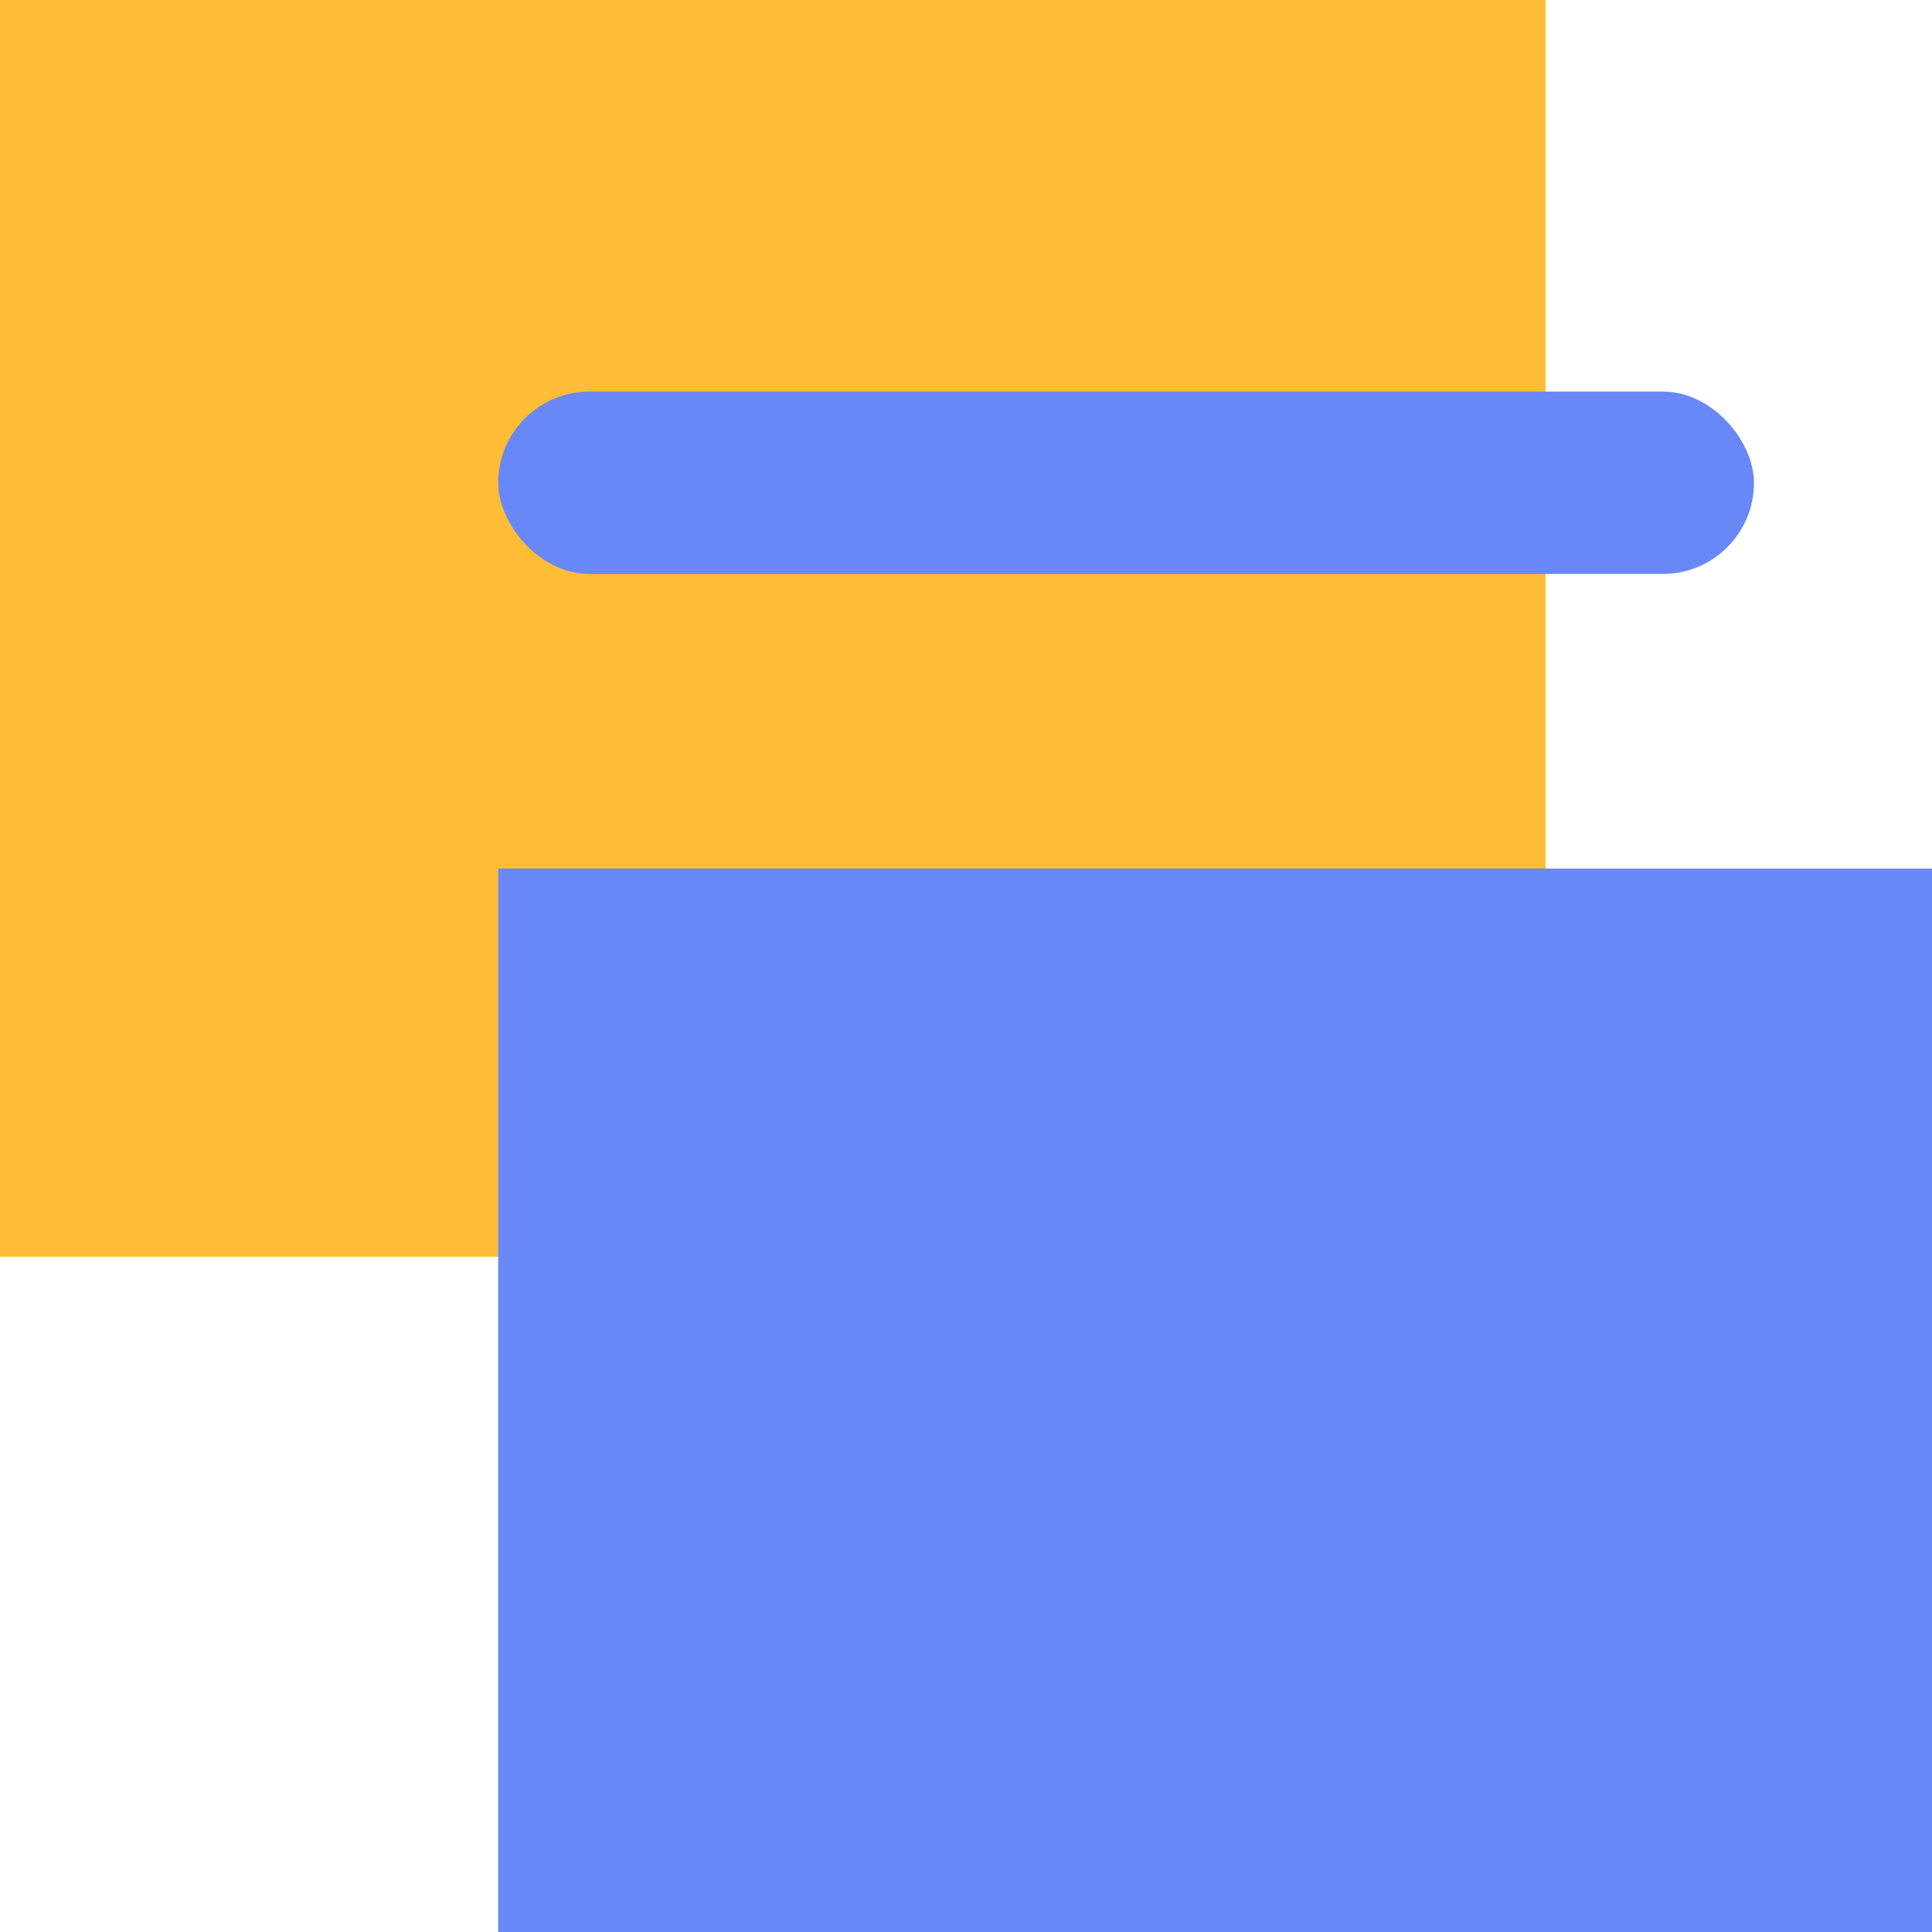
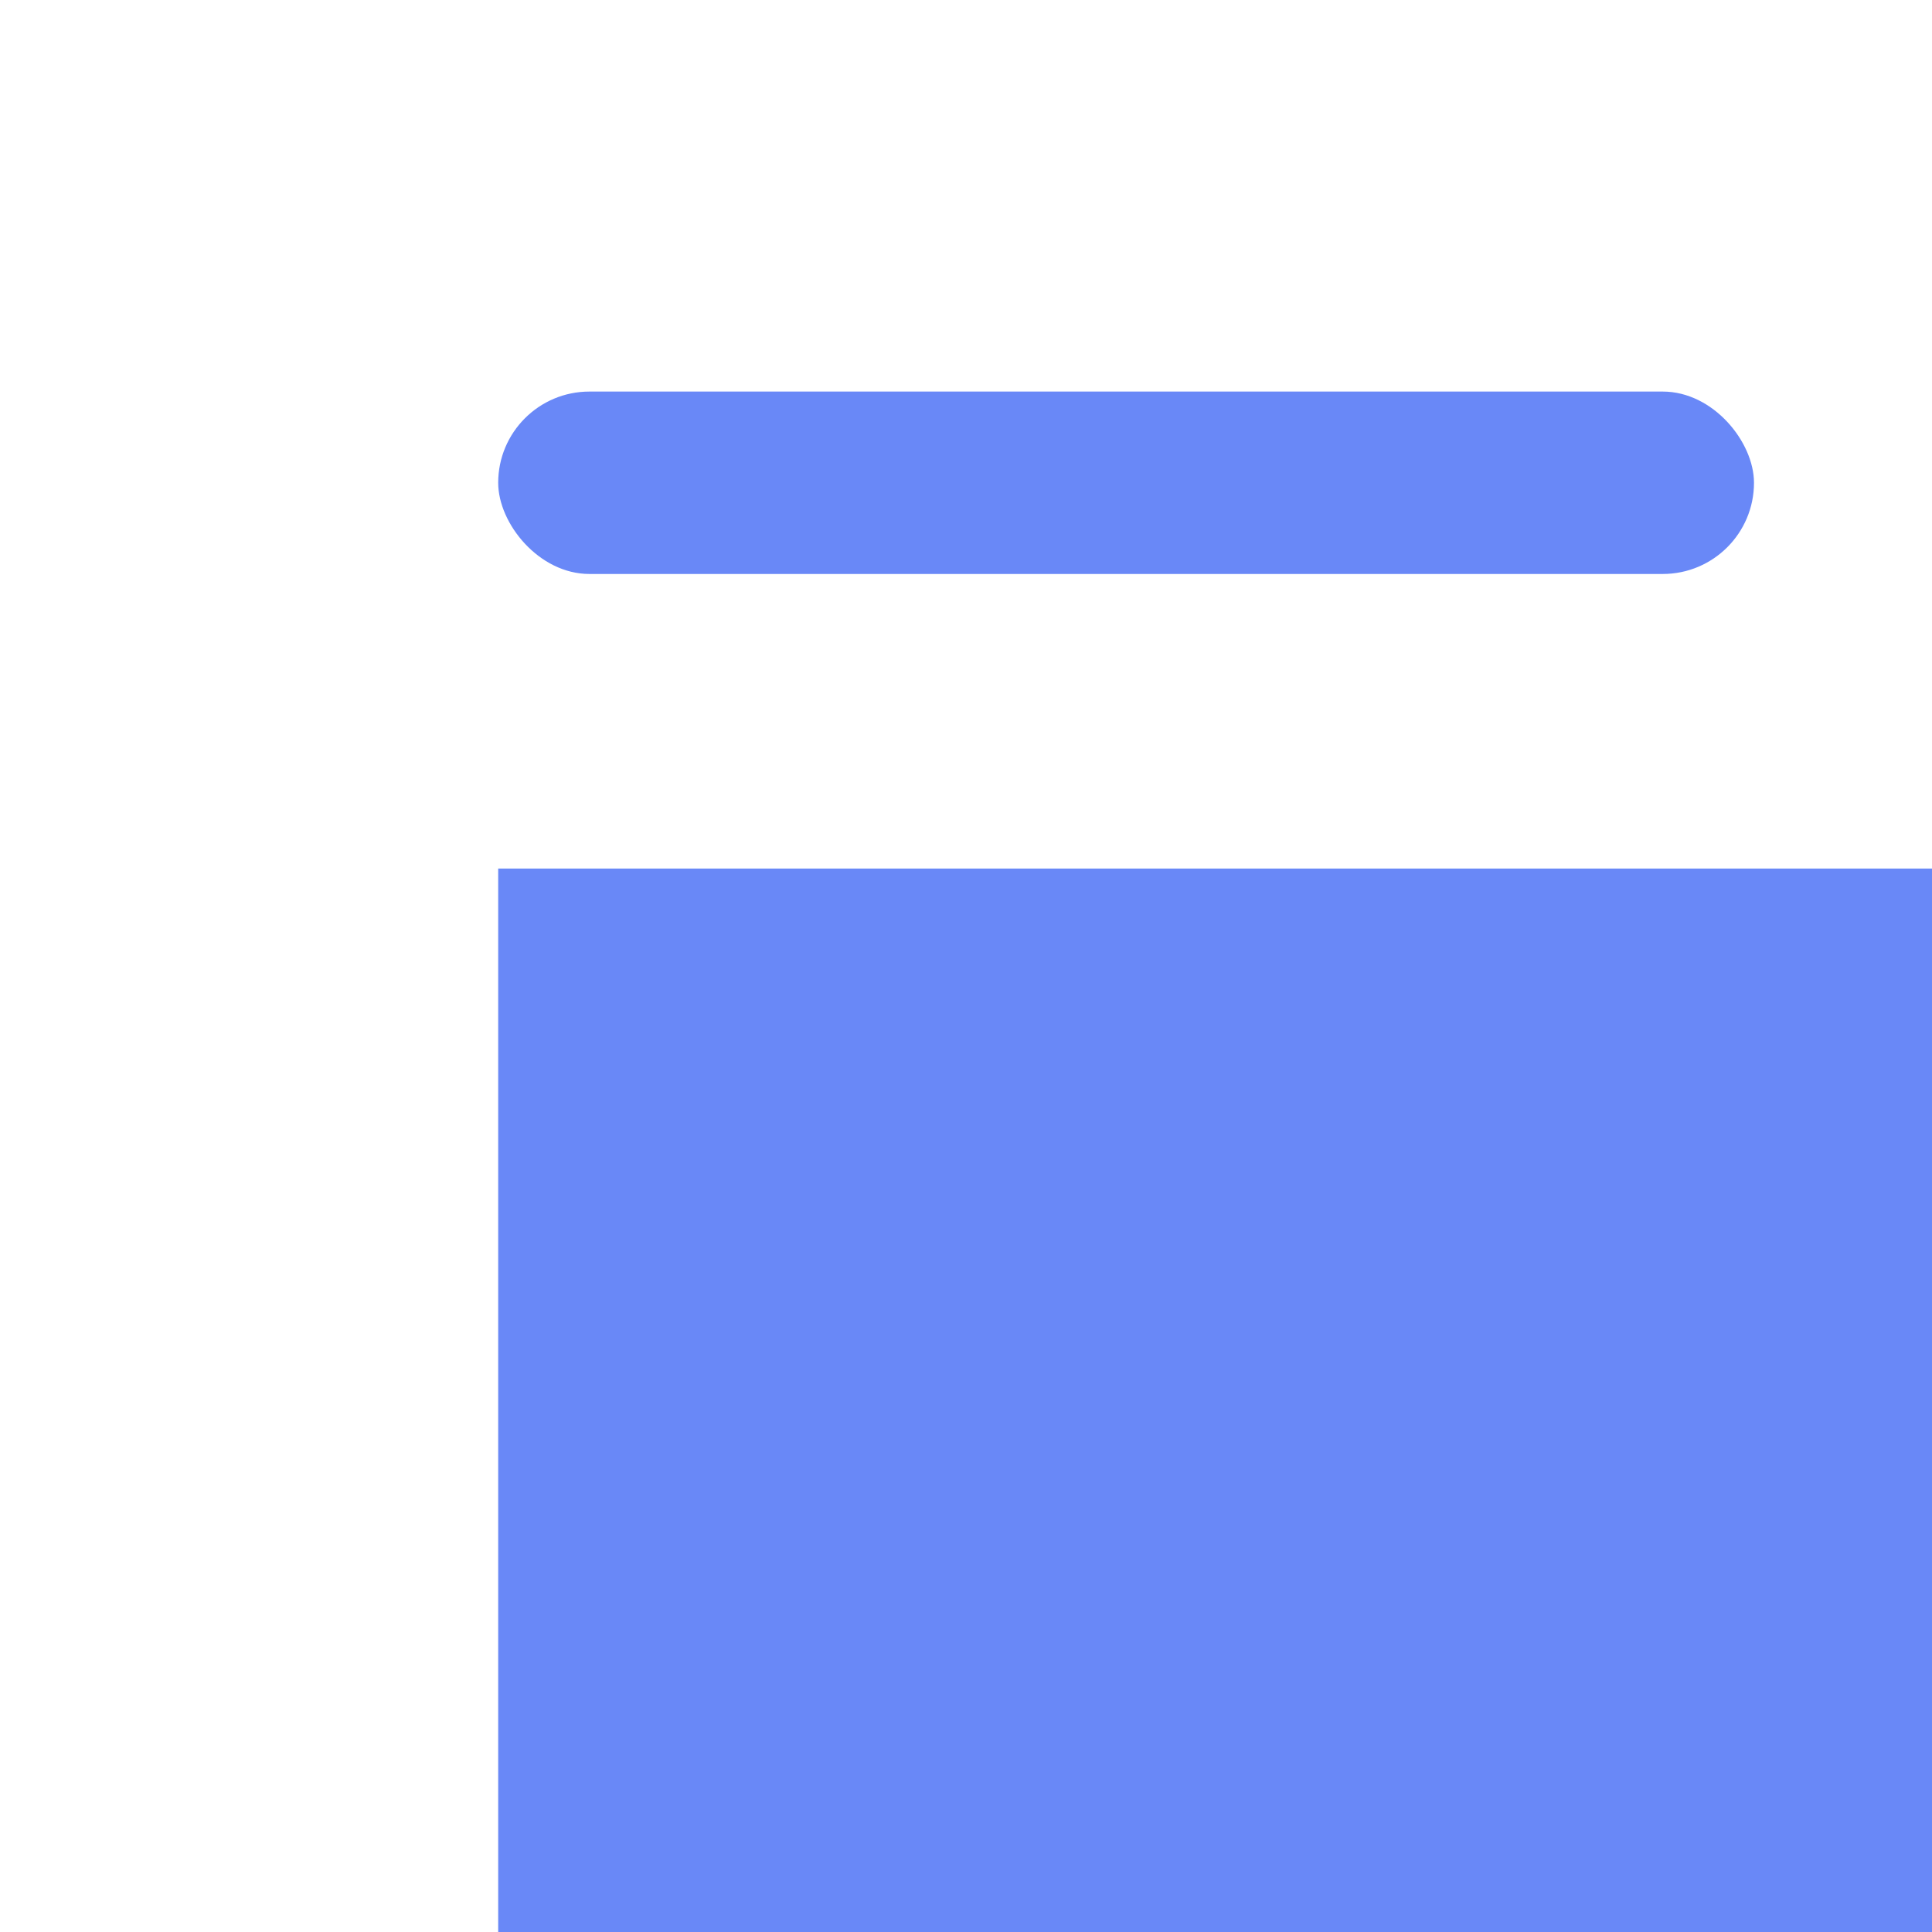
<svg xmlns="http://www.w3.org/2000/svg" width="80px" height="80px" viewBox="0 0 80 80" version="1.1">
  <title>044B7C29-D39B-4109-ACA2-B97593F2A768</title>
  <g id="Become-A-Partner" stroke="none" stroke-width="1" fill="none" fill-rule="evenodd">
    <g transform="translate(-1080, -2514)" id="Icon---PTO">
      <g transform="translate(1080, 2514)" id="Group-28">
-         <rect id="Rectangle" fill="#FFBD36" style="mix-blend-mode: multiply;" x="0" y="0" width="64" height="52.041" />
        <rect id="Rectangle-Copy-114" fill="#6988F7" style="mix-blend-mode: multiply;" x="20.629" y="35.965" width="59.371" height="44.035" />
        <rect id="Rectangle-Copy-116" fill="#6988F7" style="mix-blend-mode: multiply;" x="20.629" y="16.214" width="52" height="7.553" rx="3.777" />
      </g>
    </g>
  </g>
</svg>